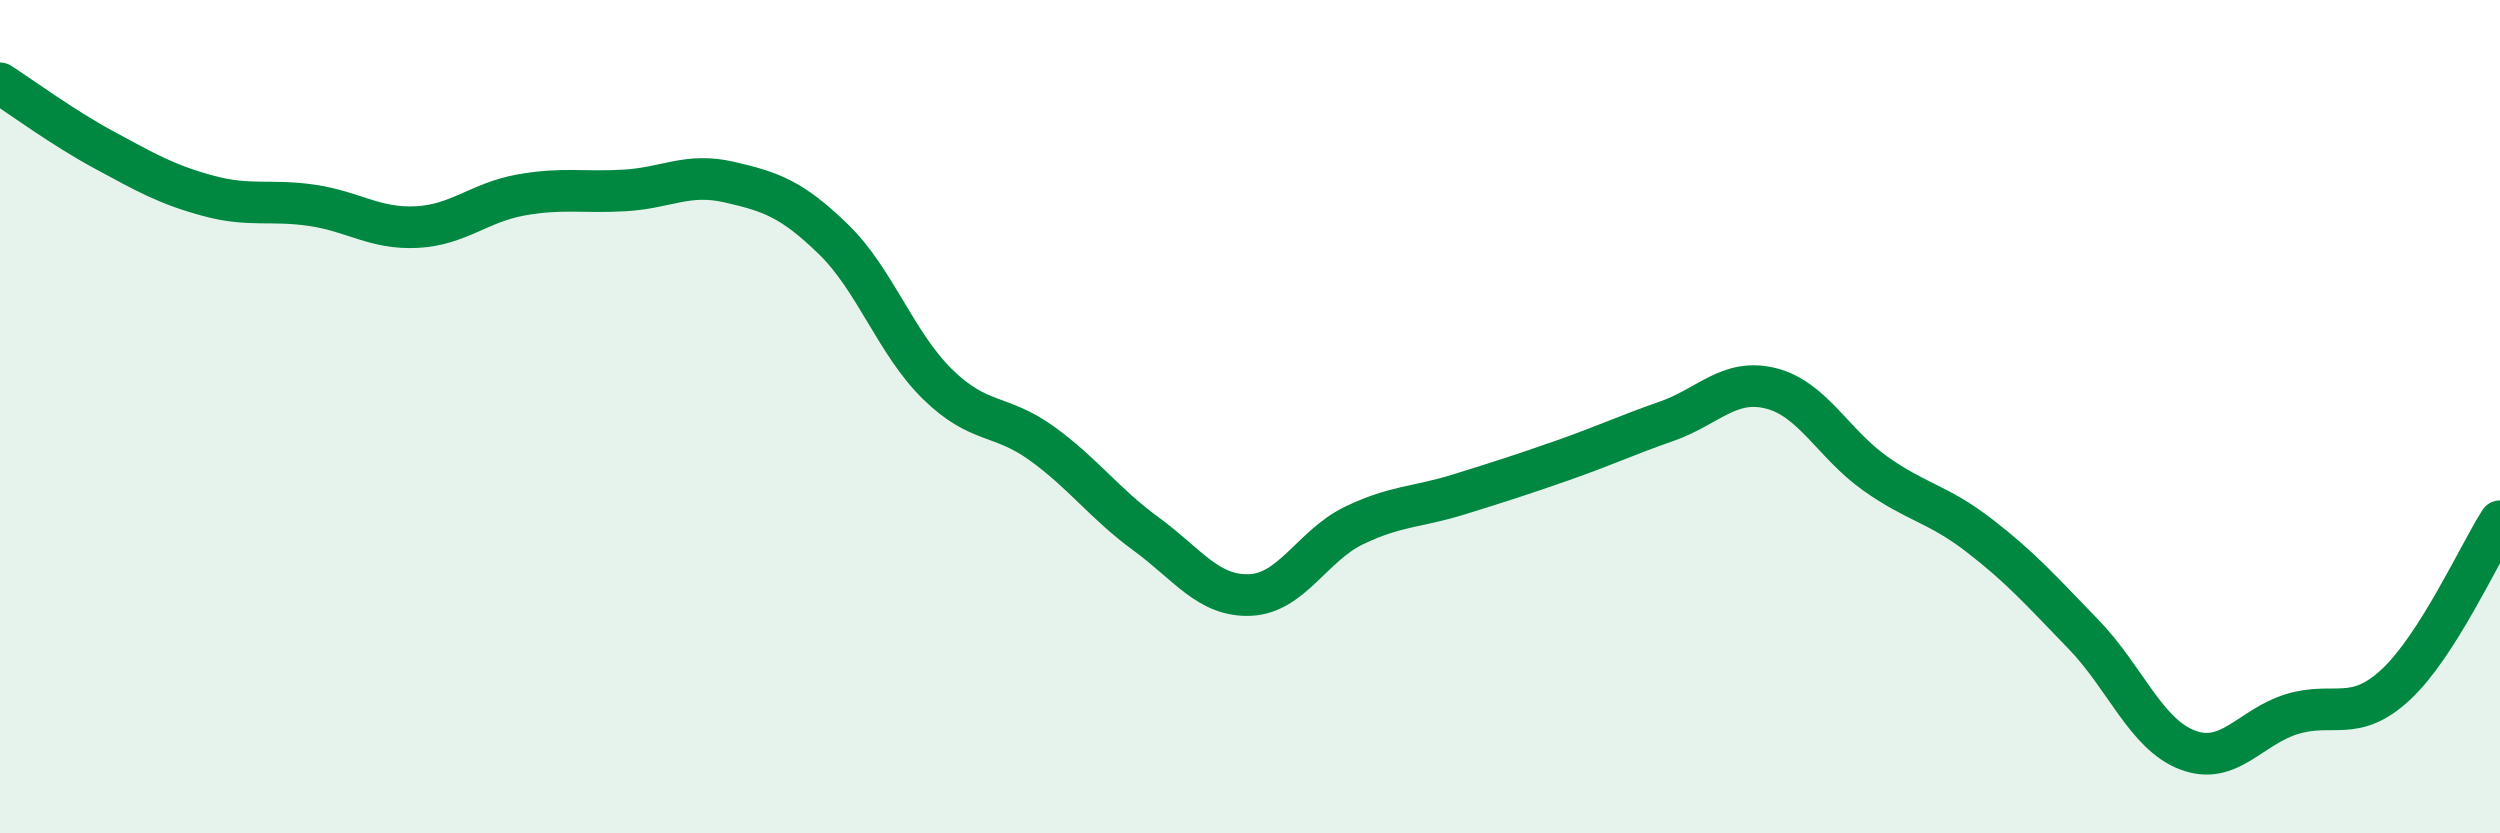
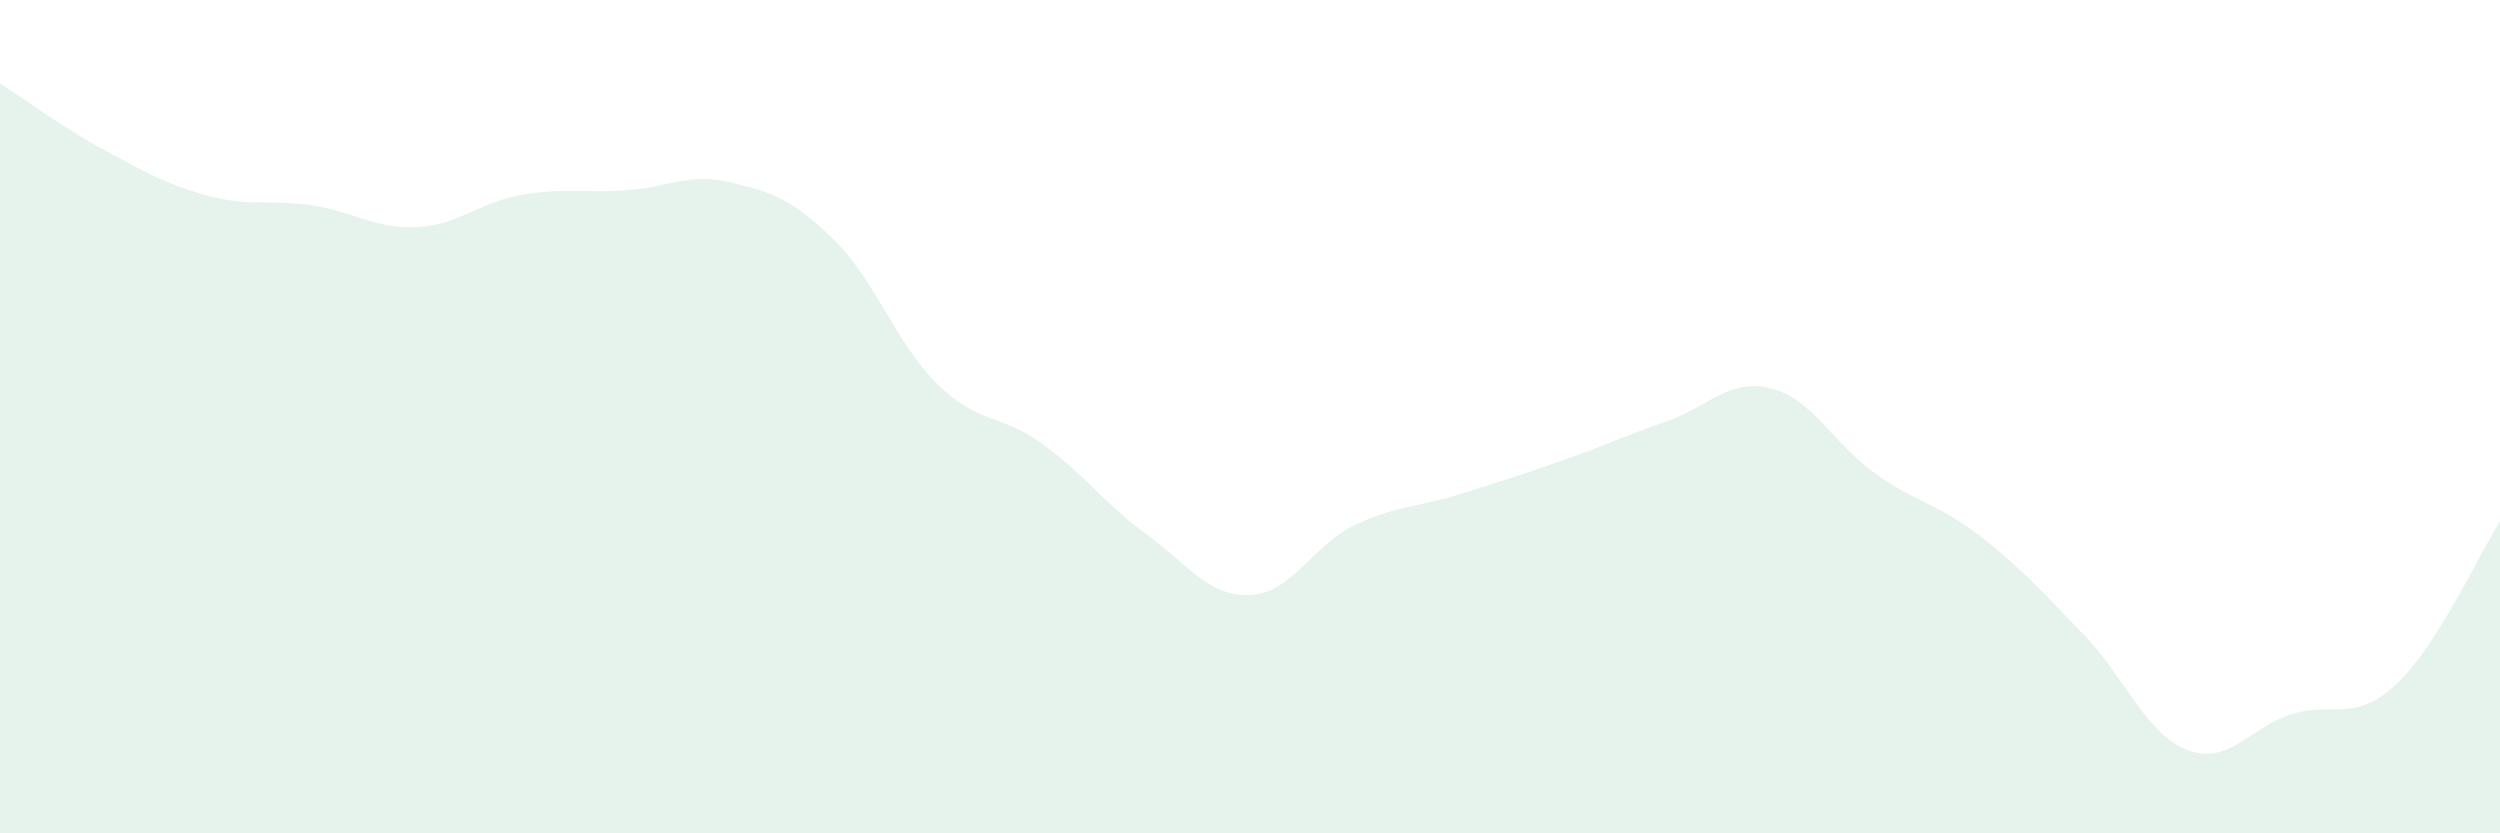
<svg xmlns="http://www.w3.org/2000/svg" width="60" height="20" viewBox="0 0 60 20">
  <path d="M 0,2 C 0.5,2.32 1.5,3.06 2.5,3.6 C 3.5,4.14 4,4.43 5,4.7 C 6,4.97 6.5,4.78 7.5,4.93 C 8.5,5.08 9,5.5 10,5.45 C 11,5.4 11.5,4.86 12.5,4.68 C 13.5,4.5 14,4.63 15,4.57 C 16,4.51 16.5,4.14 17.5,4.37 C 18.5,4.6 19,4.77 20,5.74 C 21,6.71 21.5,8.24 22.5,9.22 C 23.5,10.2 24,9.92 25,10.64 C 26,11.36 26.5,12.08 27.5,12.81 C 28.5,13.54 29,14.32 30,14.28 C 31,14.24 31.5,13.09 32.5,12.61 C 33.5,12.13 34,12.18 35,11.87 C 36,11.56 36.5,11.4 37.5,11.05 C 38.5,10.7 39,10.46 40,10.11 C 41,9.76 41.5,9.07 42.5,9.32 C 43.5,9.57 44,10.65 45,11.36 C 46,12.07 46.5,12.08 47.5,12.85 C 48.5,13.62 49,14.19 50,15.22 C 51,16.25 51.5,17.62 52.5,18 C 53.5,18.38 54,17.45 55,17.14 C 56,16.83 56.5,17.36 57.5,16.43 C 58.5,15.5 59.5,13.29 60,12.51L60 20L0 20Z" fill="#008740" opacity="0.1" stroke-linecap="round" stroke-linejoin="round" />
-   <path d="M 0,2 C 0.5,2.32 1.5,3.06 2.5,3.6 C 3.5,4.14 4,4.43 5,4.7 C 6,4.97 6.5,4.78 7.5,4.93 C 8.5,5.08 9,5.5 10,5.45 C 11,5.4 11.5,4.86 12.5,4.68 C 13.5,4.5 14,4.63 15,4.57 C 16,4.51 16.5,4.14 17.5,4.37 C 18.5,4.6 19,4.77 20,5.74 C 21,6.71 21.5,8.24 22.5,9.22 C 23.5,10.2 24,9.92 25,10.64 C 26,11.36 26.5,12.08 27.5,12.81 C 28.5,13.54 29,14.32 30,14.28 C 31,14.24 31.5,13.09 32.5,12.61 C 33.5,12.13 34,12.18 35,11.87 C 36,11.56 36.5,11.4 37.5,11.05 C 38.5,10.7 39,10.46 40,10.11 C 41,9.76 41.5,9.07 42.5,9.32 C 43.5,9.57 44,10.65 45,11.36 C 46,12.07 46.5,12.08 47.5,12.85 C 48.5,13.62 49,14.19 50,15.22 C 51,16.25 51.5,17.62 52.5,18 C 53.5,18.38 54,17.45 55,17.14 C 56,16.83 56.5,17.36 57.5,16.43 C 58.5,15.5 59.5,13.29 60,12.51" stroke="#008740" stroke-width="1" fill="none" stroke-linecap="round" stroke-linejoin="round" />
</svg>